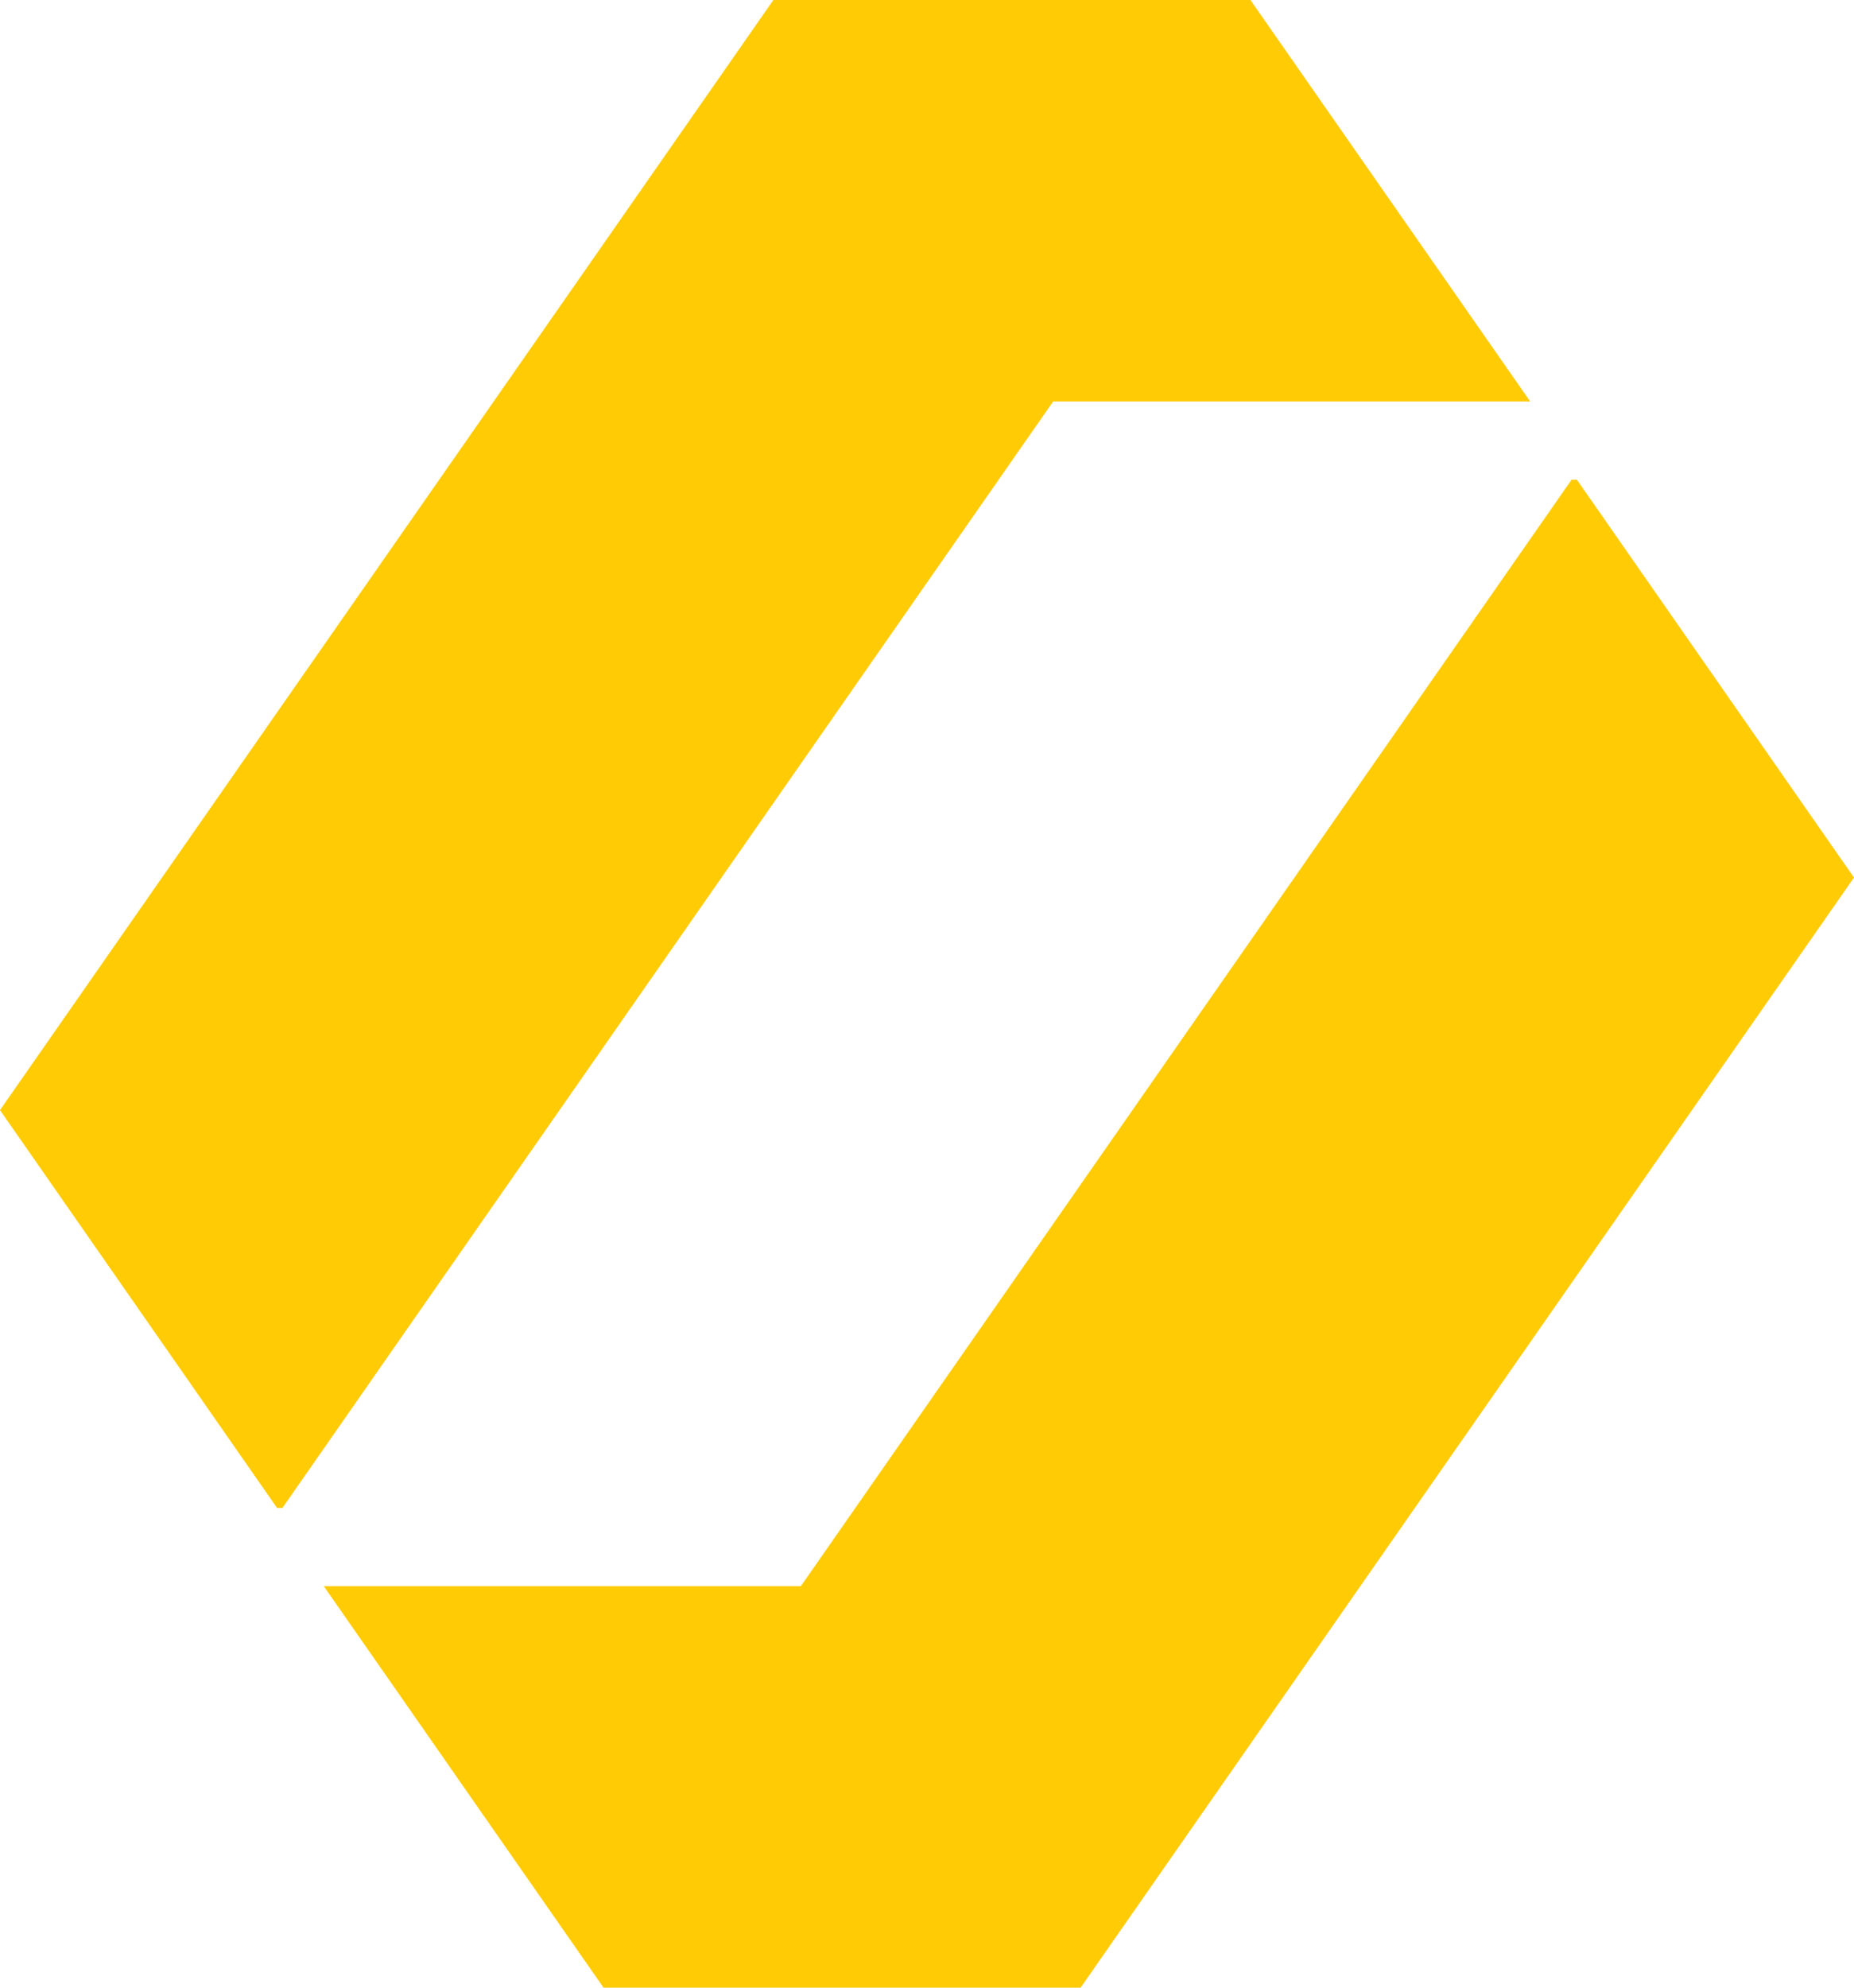
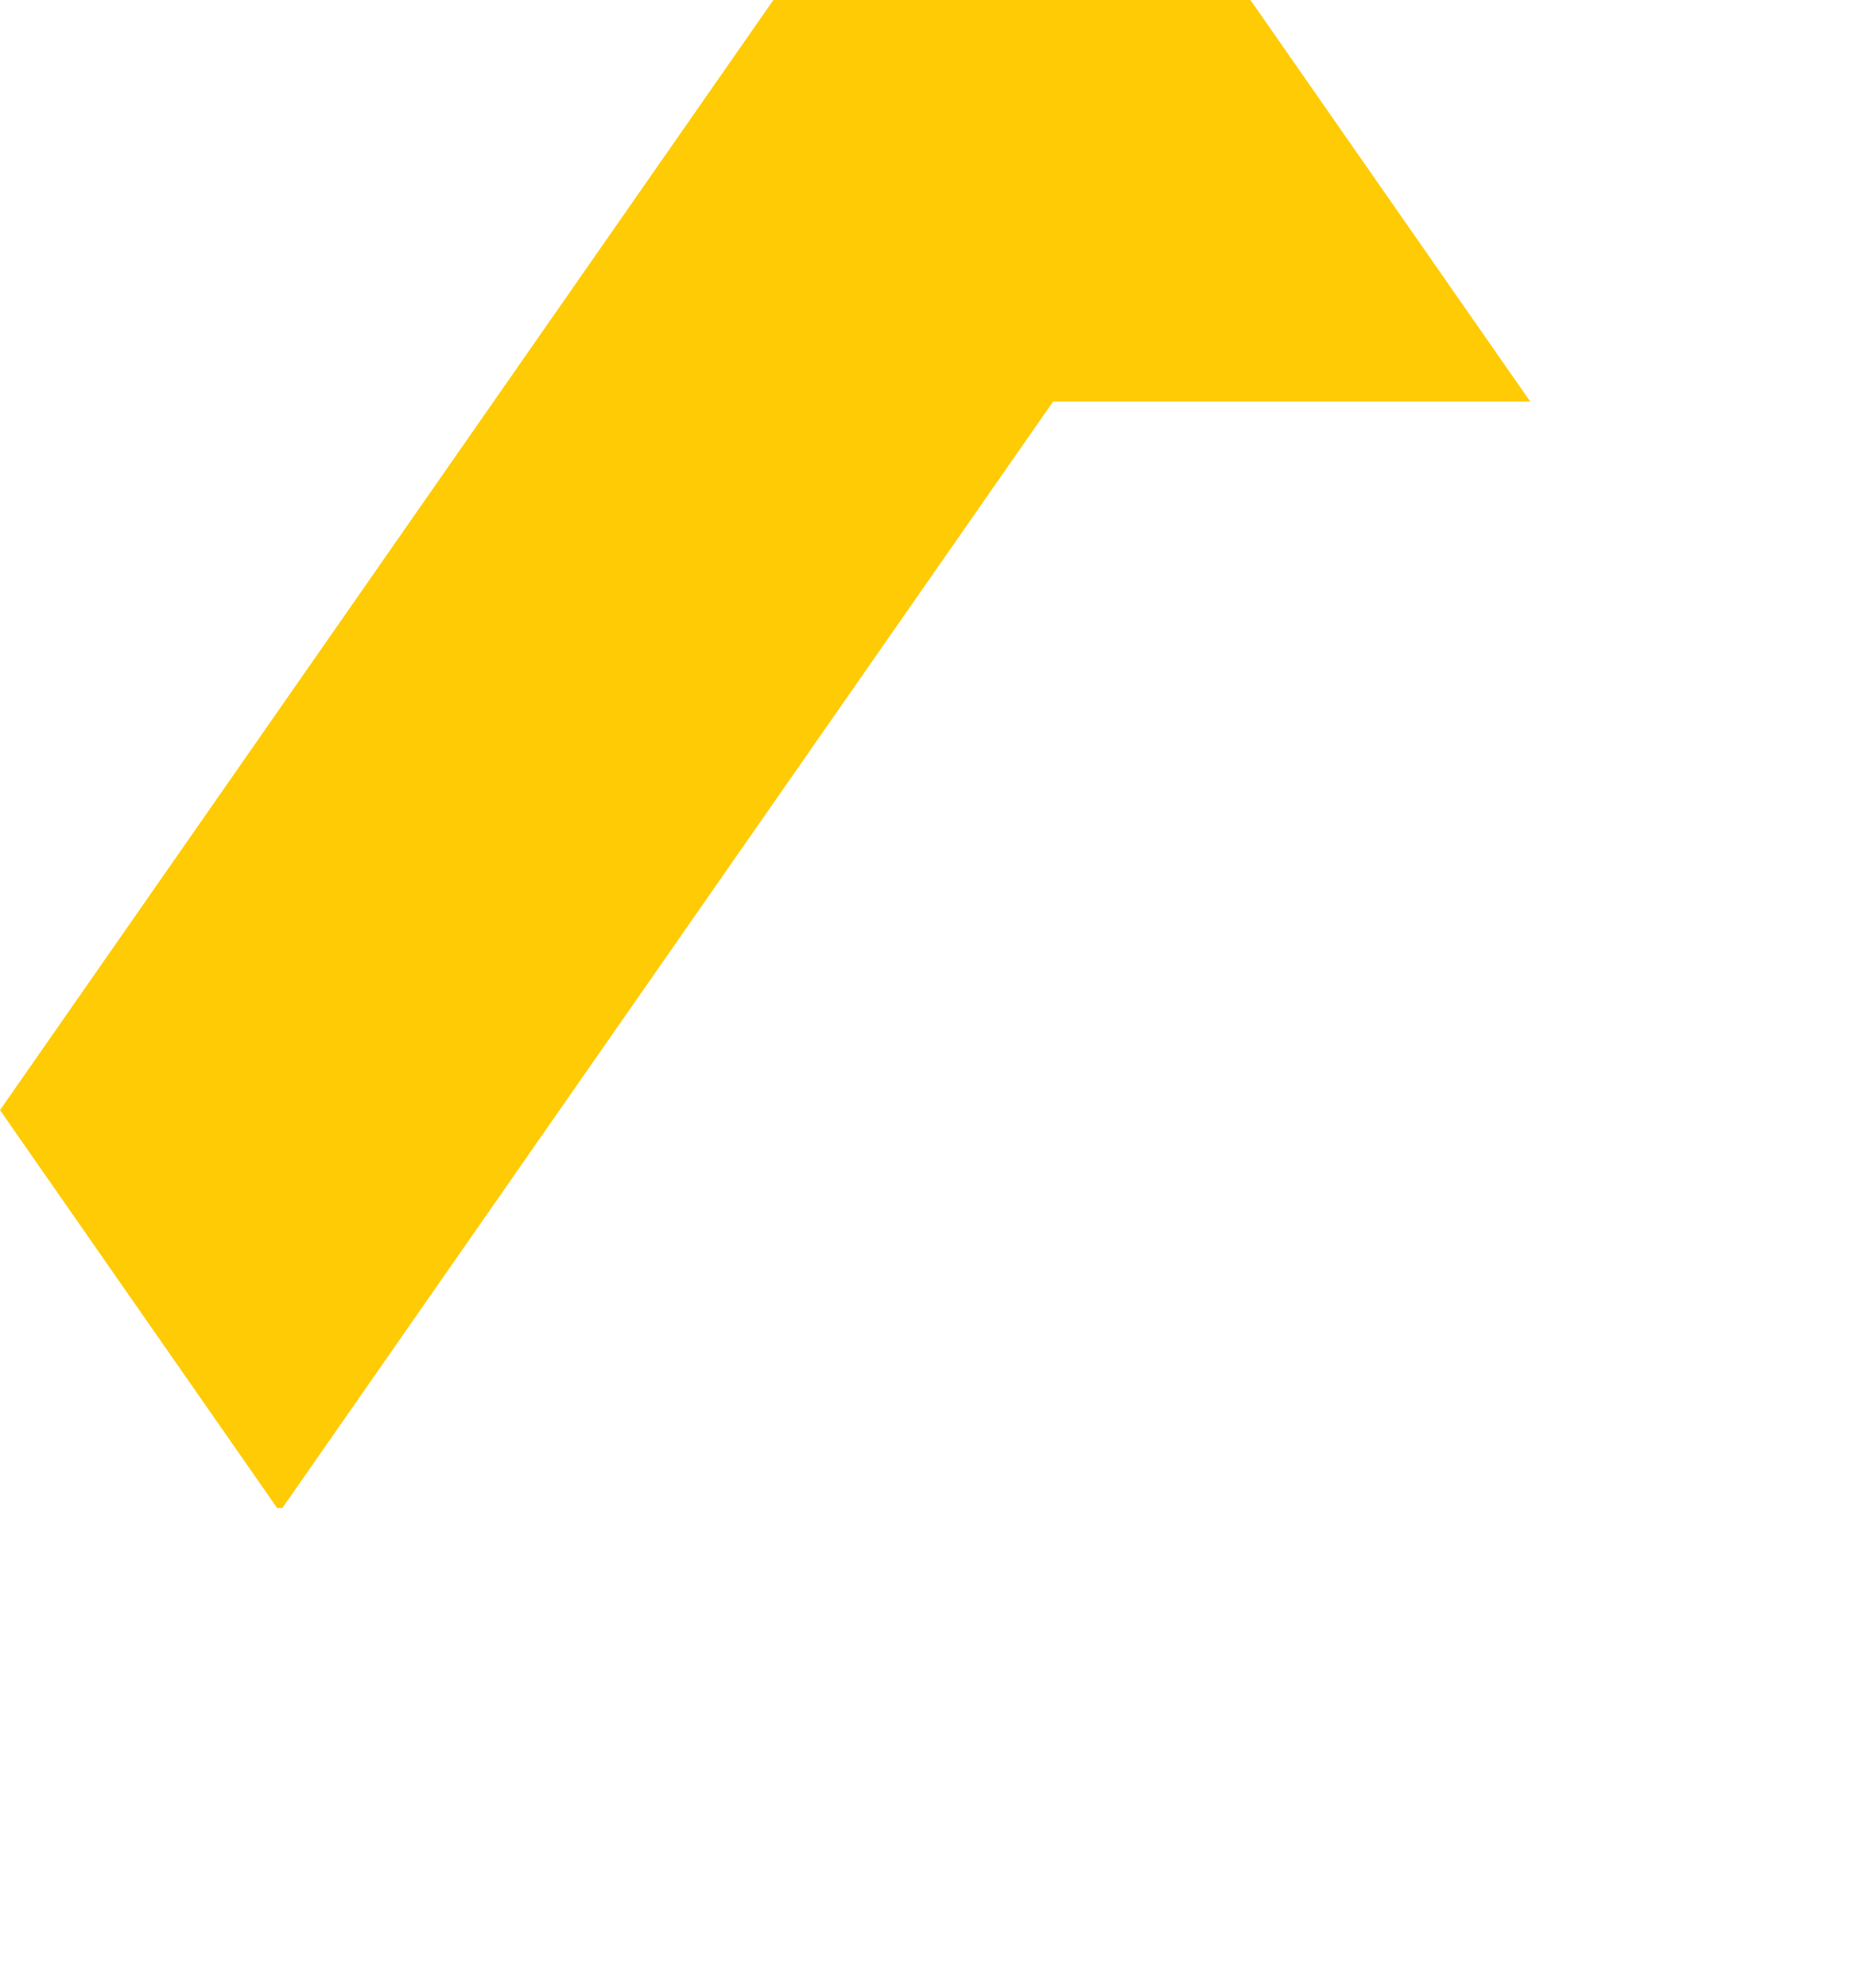
<svg xmlns="http://www.w3.org/2000/svg" id="Layer_1" version="1.1" viewBox="0 0 56 60">
  <defs>
    <style>
      .st0 {
        fill: #ffcb05;
      }
    </style>
  </defs>
-   <polygon class="st0" points="47.47 14.48 24.19 47.88 9.78 47.88 18.23 60 32.64 60 56 26.49 47.63 14.48 47.47 14.48" />
  <polygon class="st0" points="23.36 0 0 33.51 8.37 45.52 8.53 45.52 31.81 12.12 46.22 12.12 37.77 0 23.36 0" />
</svg>